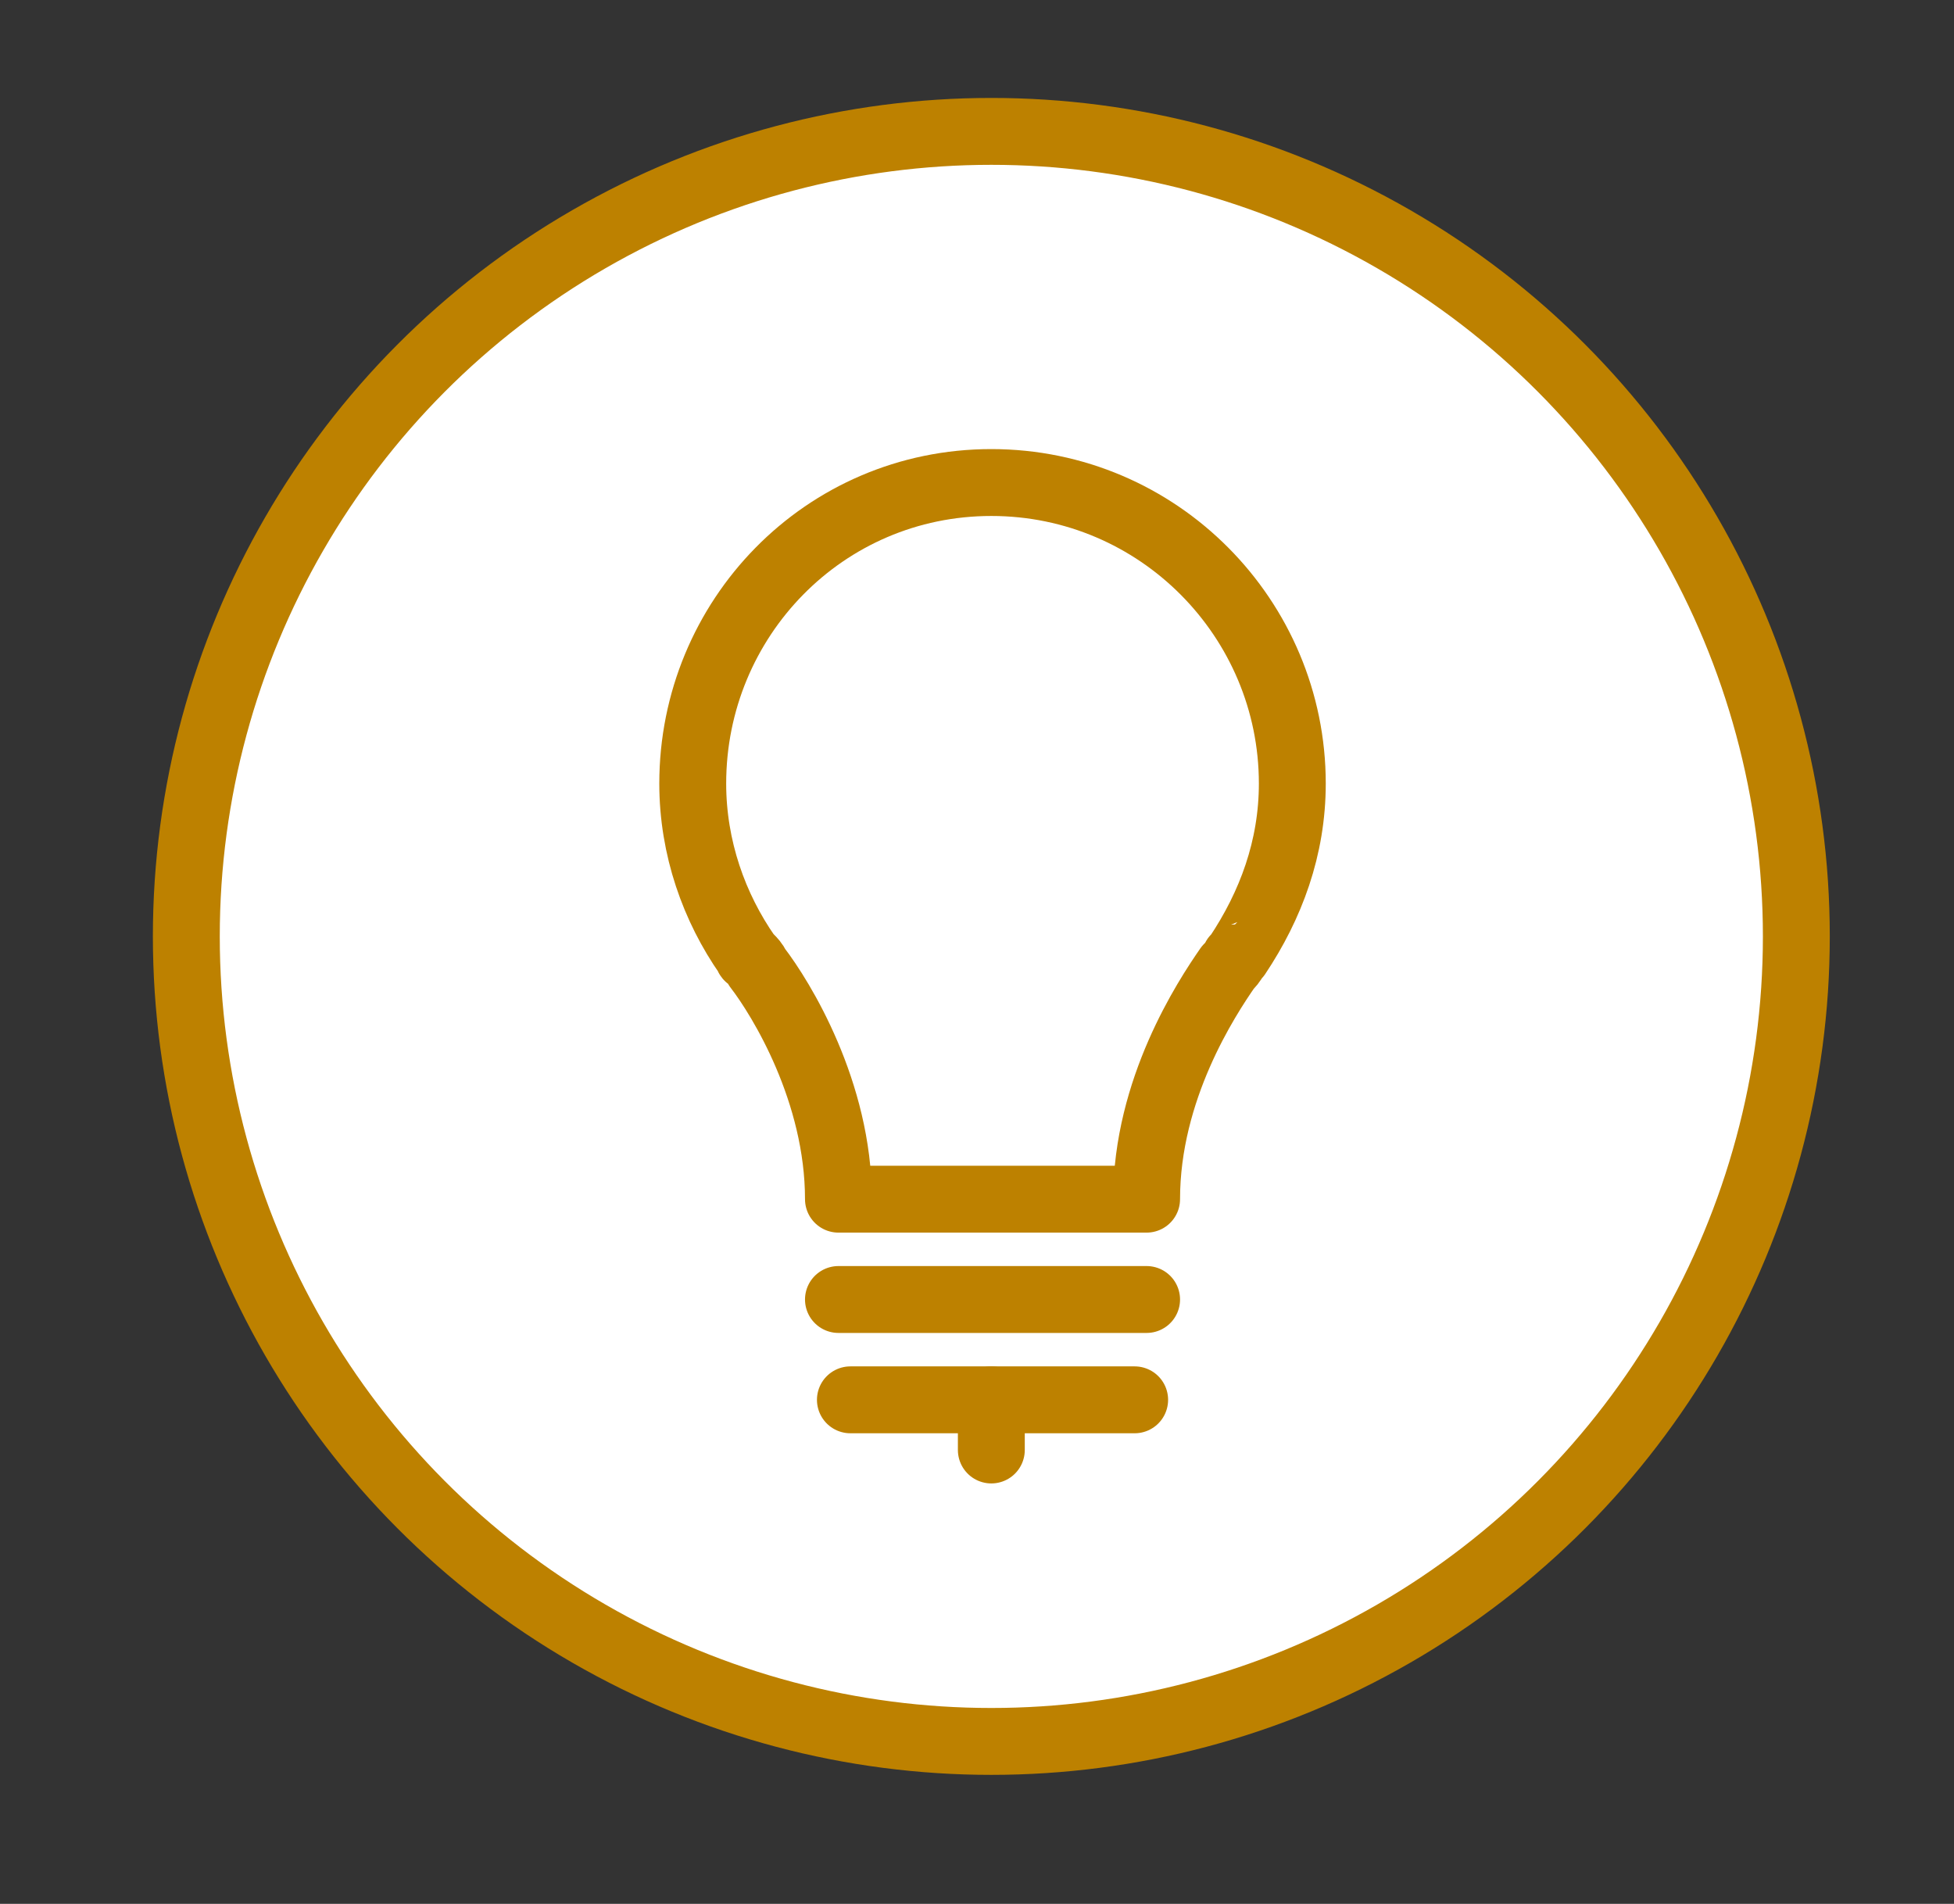
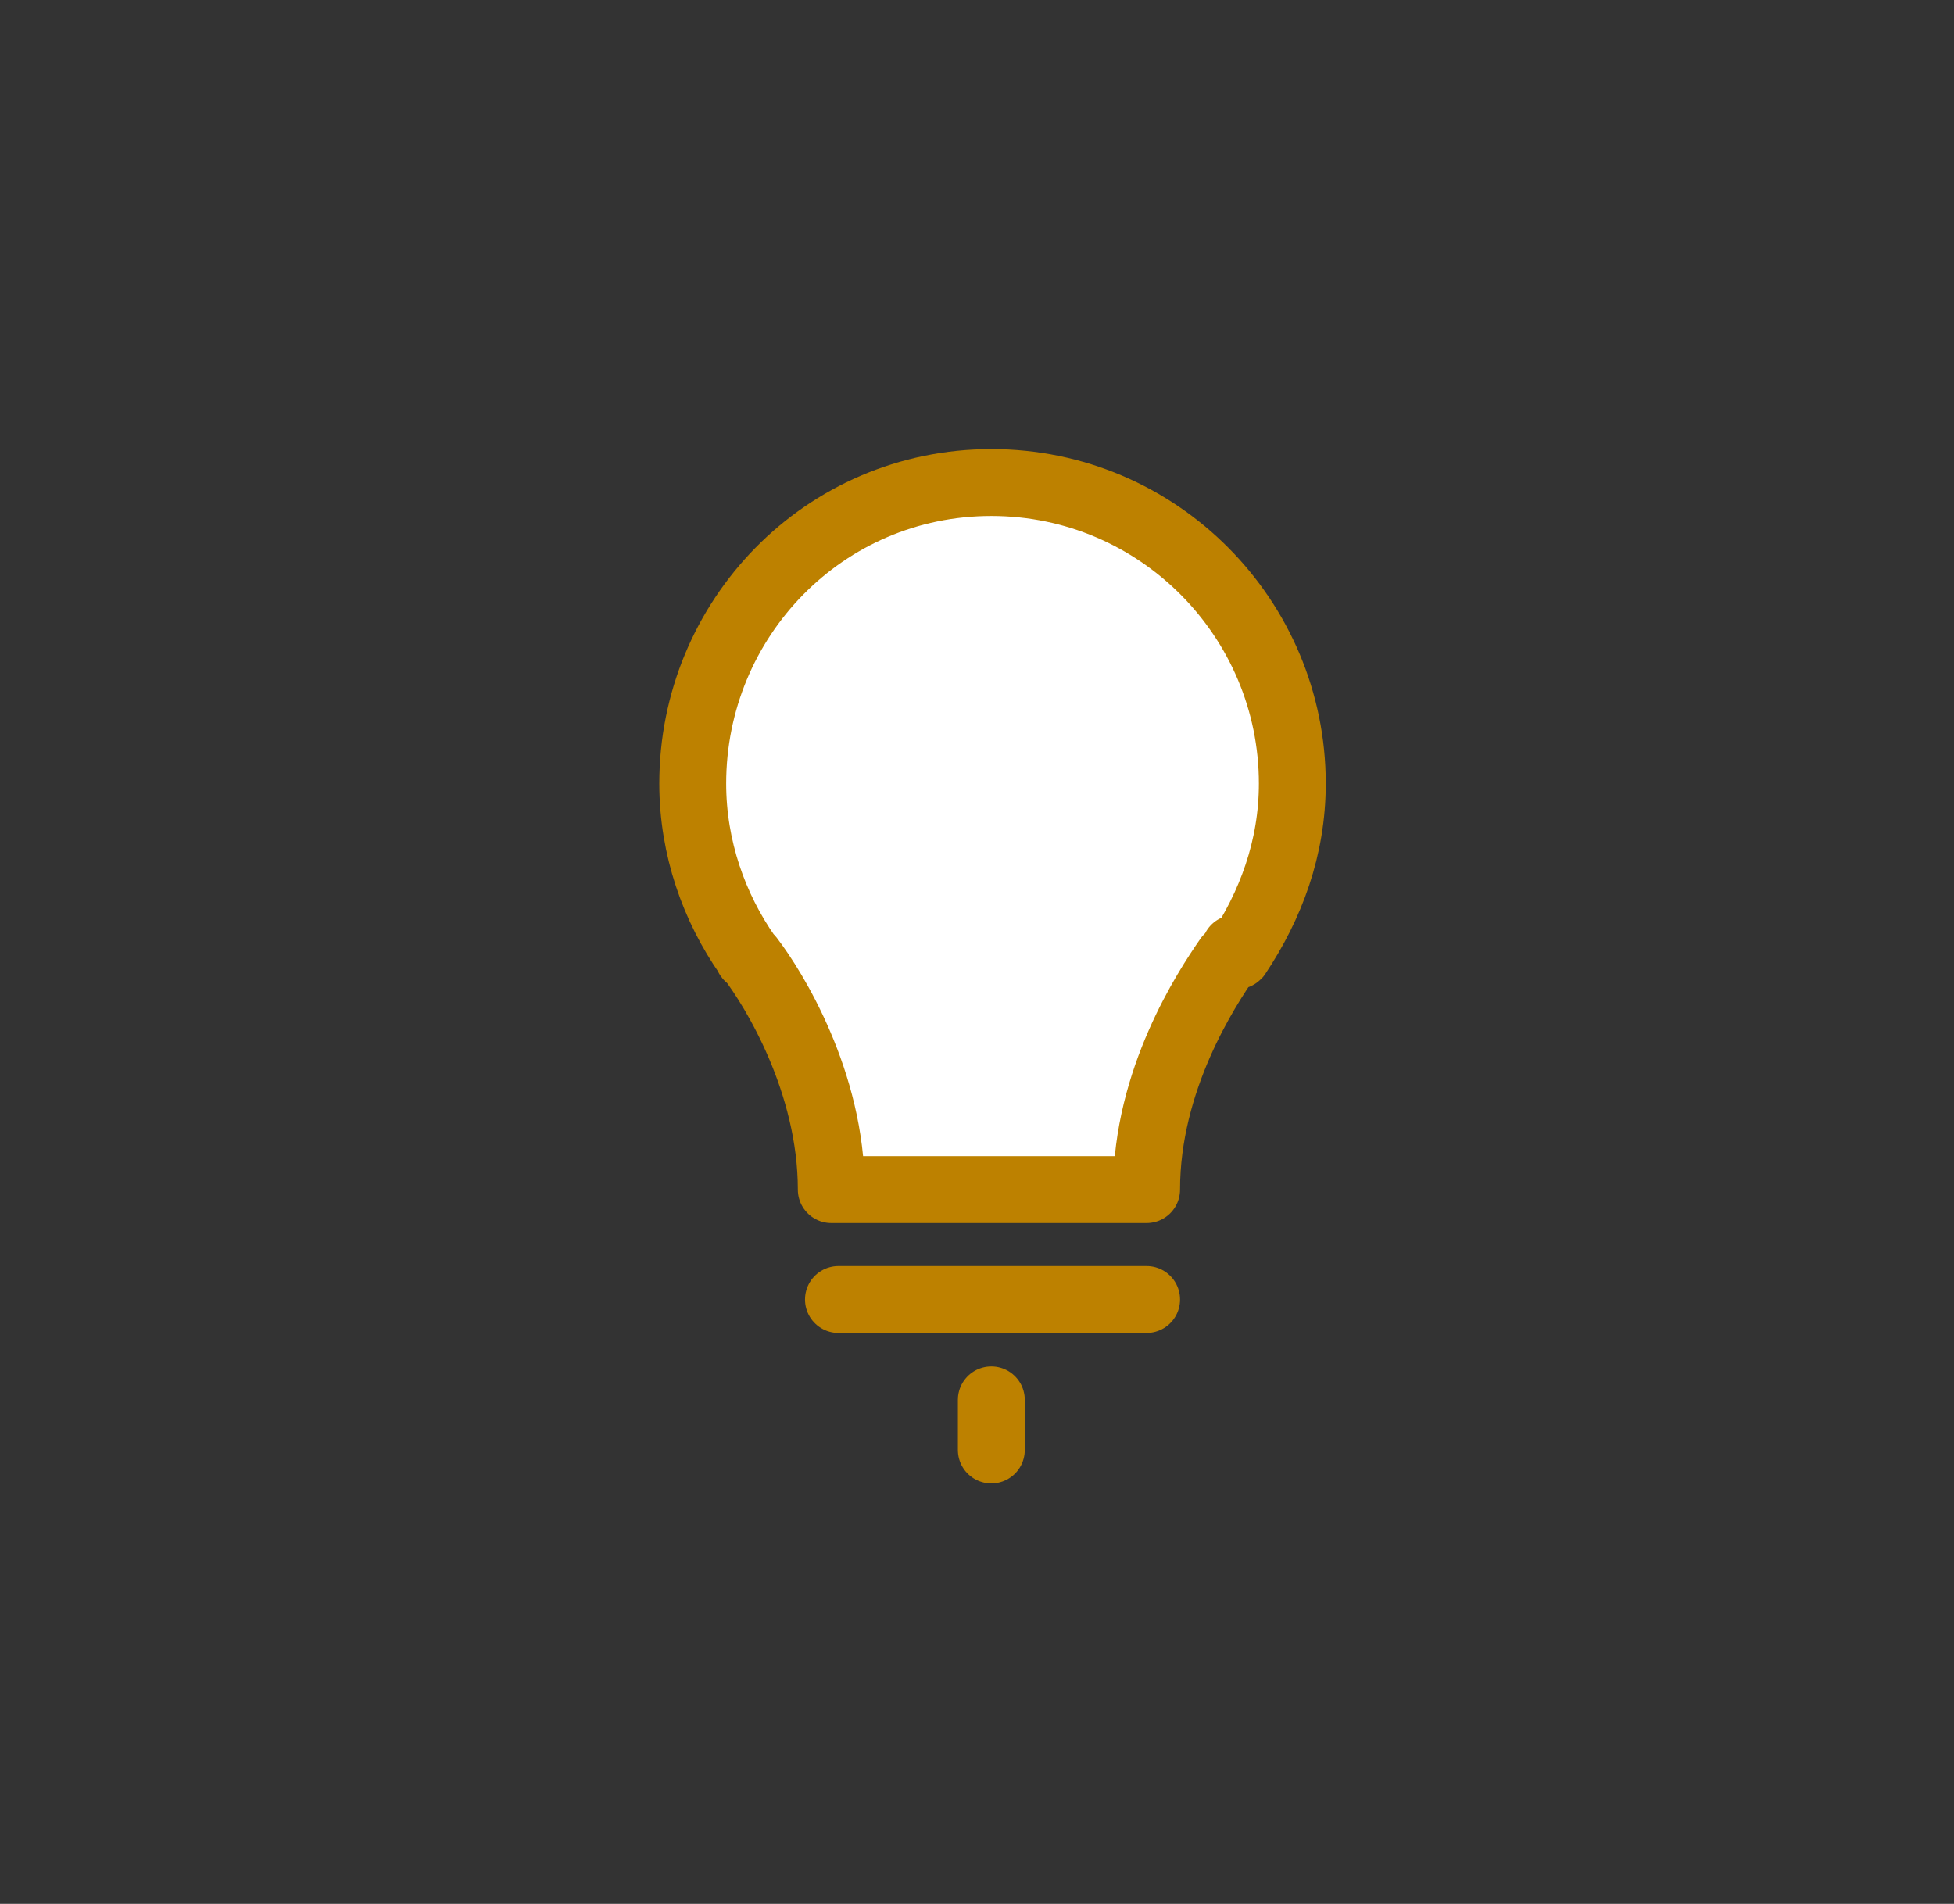
<svg xmlns="http://www.w3.org/2000/svg" version="1.1" id="Capa_1" x="0px" y="0px" viewBox="0 0 81.8 79.7" style="enable-background:new 0 0 81.8 79.7;" xml:space="preserve">
  <rect x="0" y="0" width="81.8" height="79.7" fill="#333333" stroke="none" />
  <style type="text/css">
	.st0{fill:#FFFFFF;stroke:#BD8100;stroke-width:2.8;stroke-linejoin:round;stroke-miterlimit:10;}
	.st1{fill:#FFFFFF;stroke:#BD8100;stroke-width:2.8;stroke-linecap:round;stroke-miterlimit:10;}
</style>
-   <circle class="st0" cx="41.5" cy="39.2" r="33.7" />
-   <path class="st0" d="M51.8,40L51.8,40c1.4-2.1,2.3-4.5,2.3-7.2c0-6.9-5.6-12.6-12.6-12.6S29,25.9,29,32.8c0,2.7,0.9,5.2,2.3,7.2l0,0  c0,0,0,0.1,0.1,0.1c0.1,0.1,0.2,0.2,0.3,0.4c1,1.3,3.4,5.2,3.4,9.7h6.4H48c0-4.6,2.5-8.4,3.4-9.7c0.1-0.1,0.2-0.2,0.3-0.4  C51.7,40.1,51.8,40,51.8,40z" />
+   <path class="st0" d="M51.8,40L51.8,40c1.4-2.1,2.3-4.5,2.3-7.2c0-6.9-5.6-12.6-12.6-12.6S29,25.9,29,32.8c0,2.7,0.9,5.2,2.3,7.2l0,0  c0,0,0,0.1,0.1,0.1c1,1.3,3.4,5.2,3.4,9.7h6.4H48c0-4.6,2.5-8.4,3.4-9.7c0.1-0.1,0.2-0.2,0.3-0.4  C51.7,40.1,51.8,40,51.8,40z" />
  <line class="st1" x1="35.1" y1="54.4" x2="48" y2="54.4" />
-   <line class="st1" x1="35.6" y1="58.6" x2="47.5" y2="58.6" />
  <line class="st1" x1="41.5" y1="60.7" x2="41.5" y2="58.6" />
</svg>